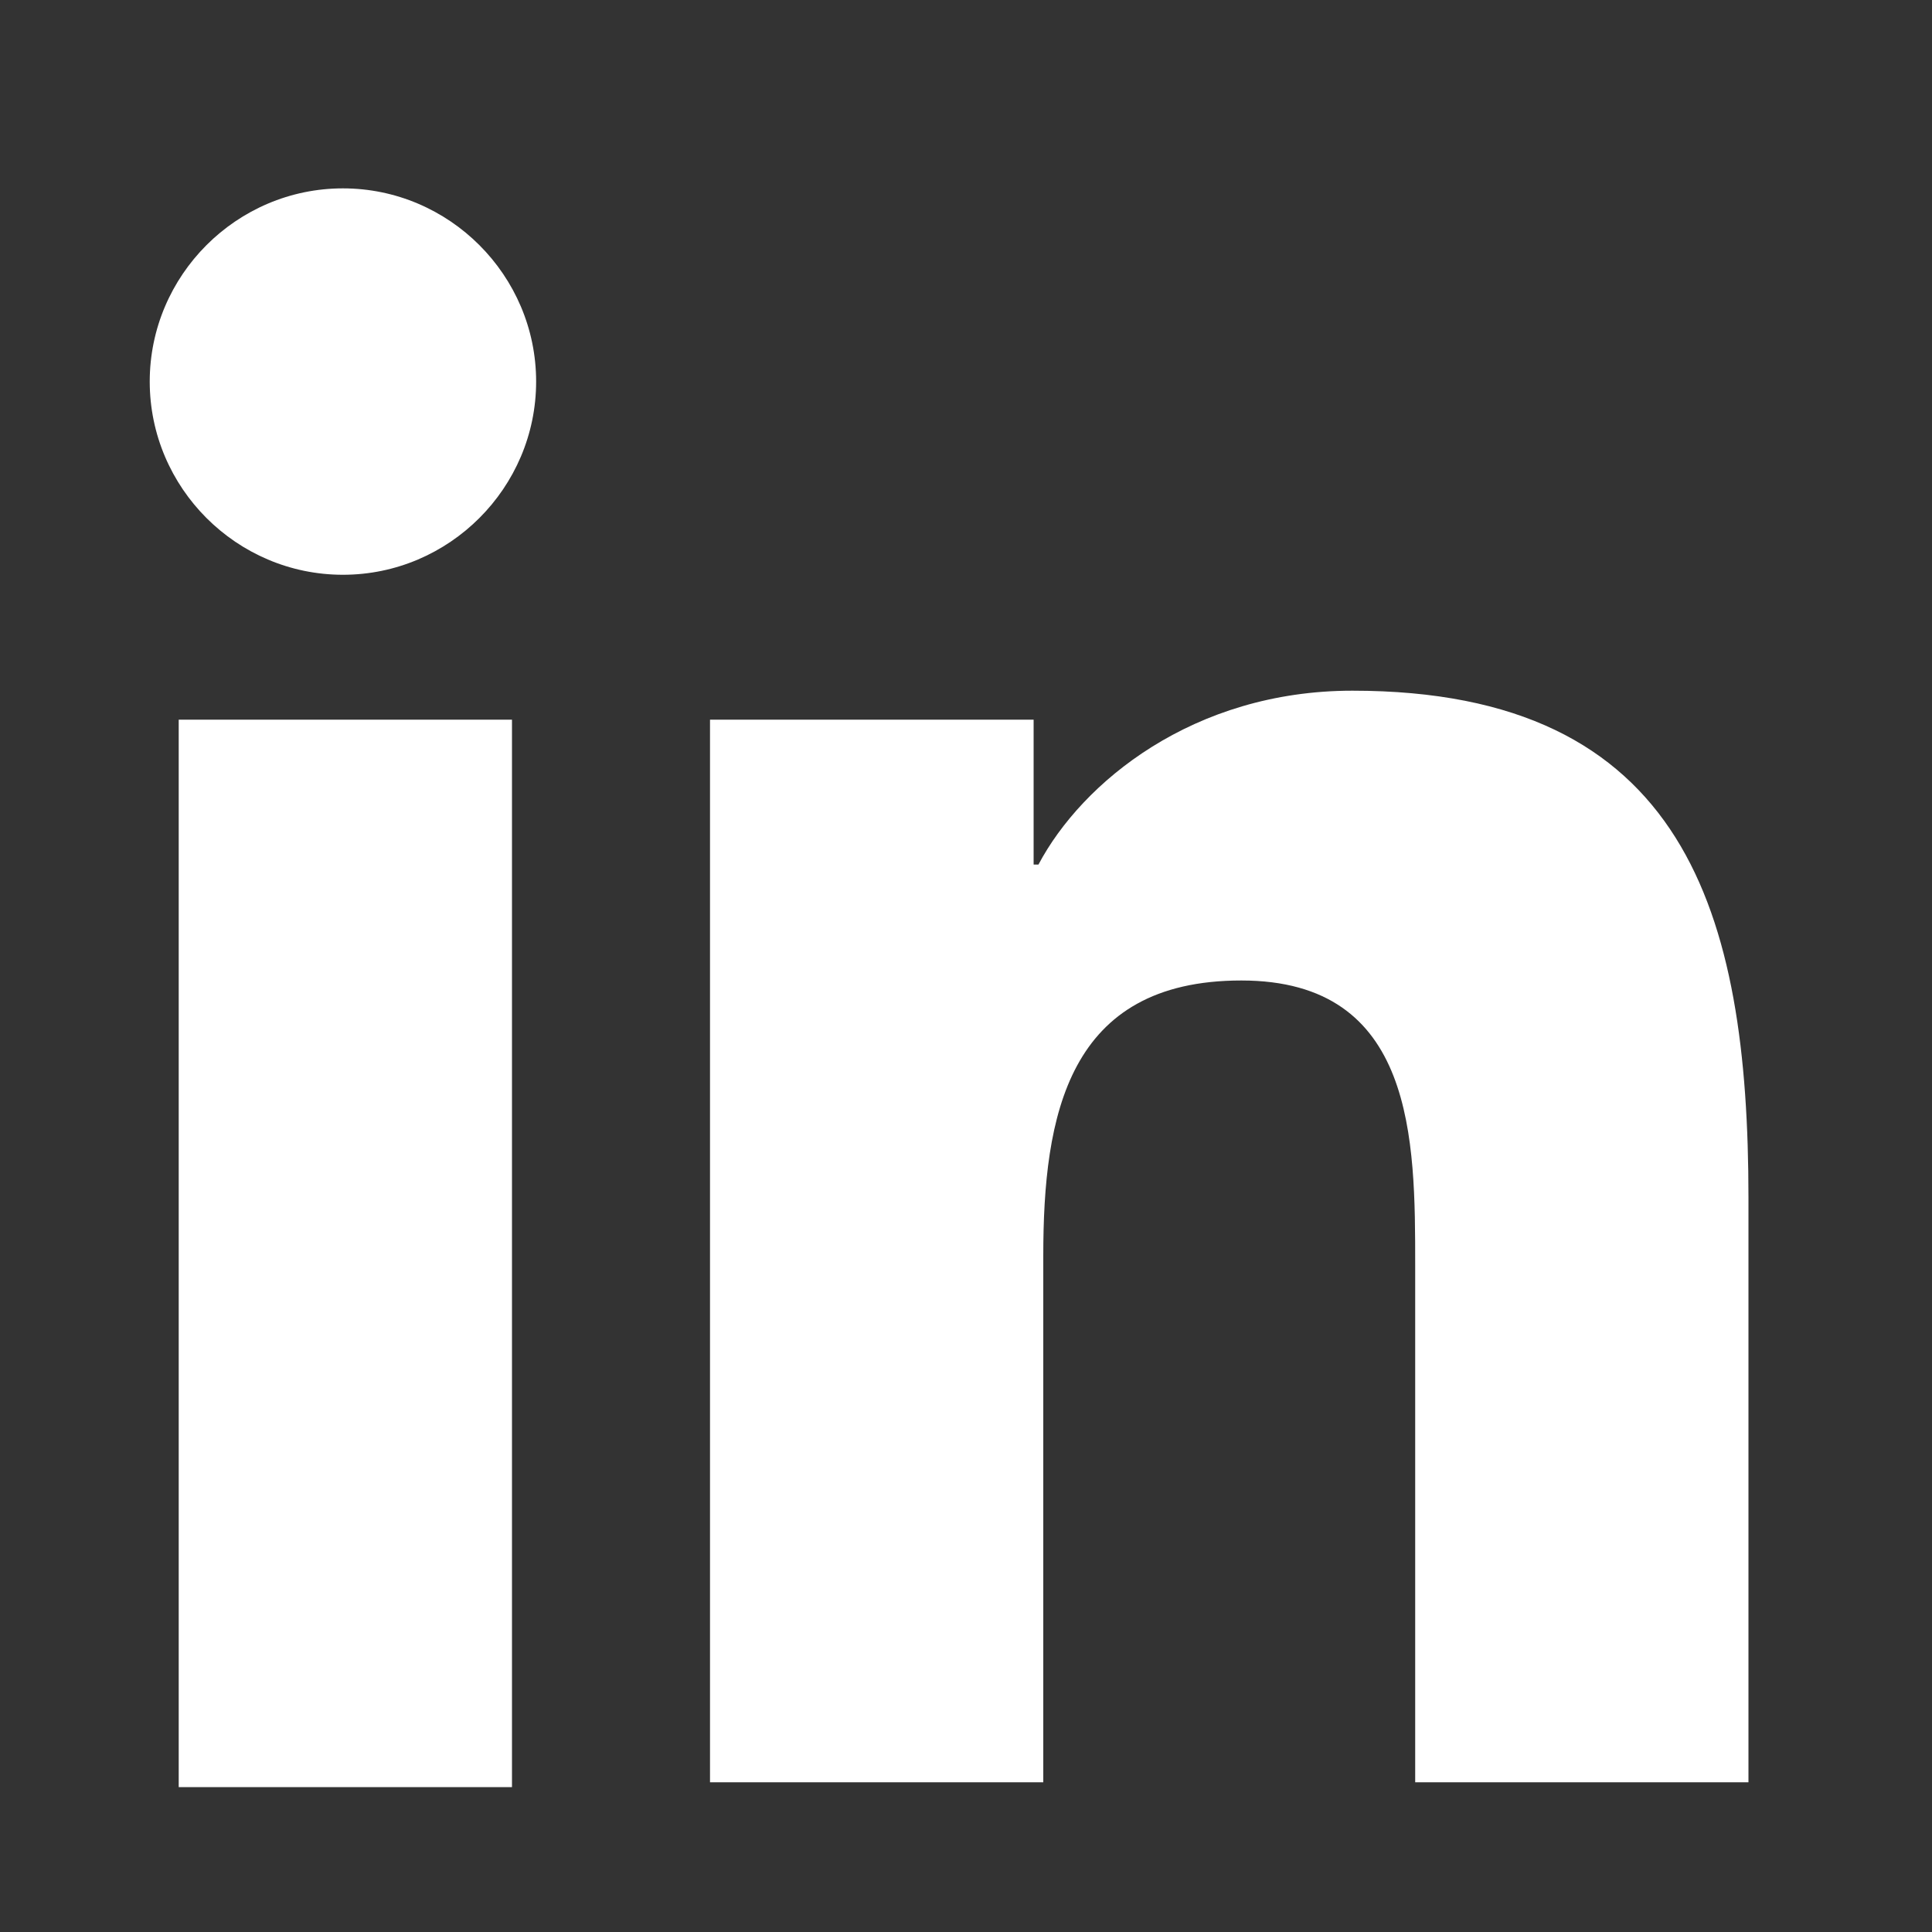
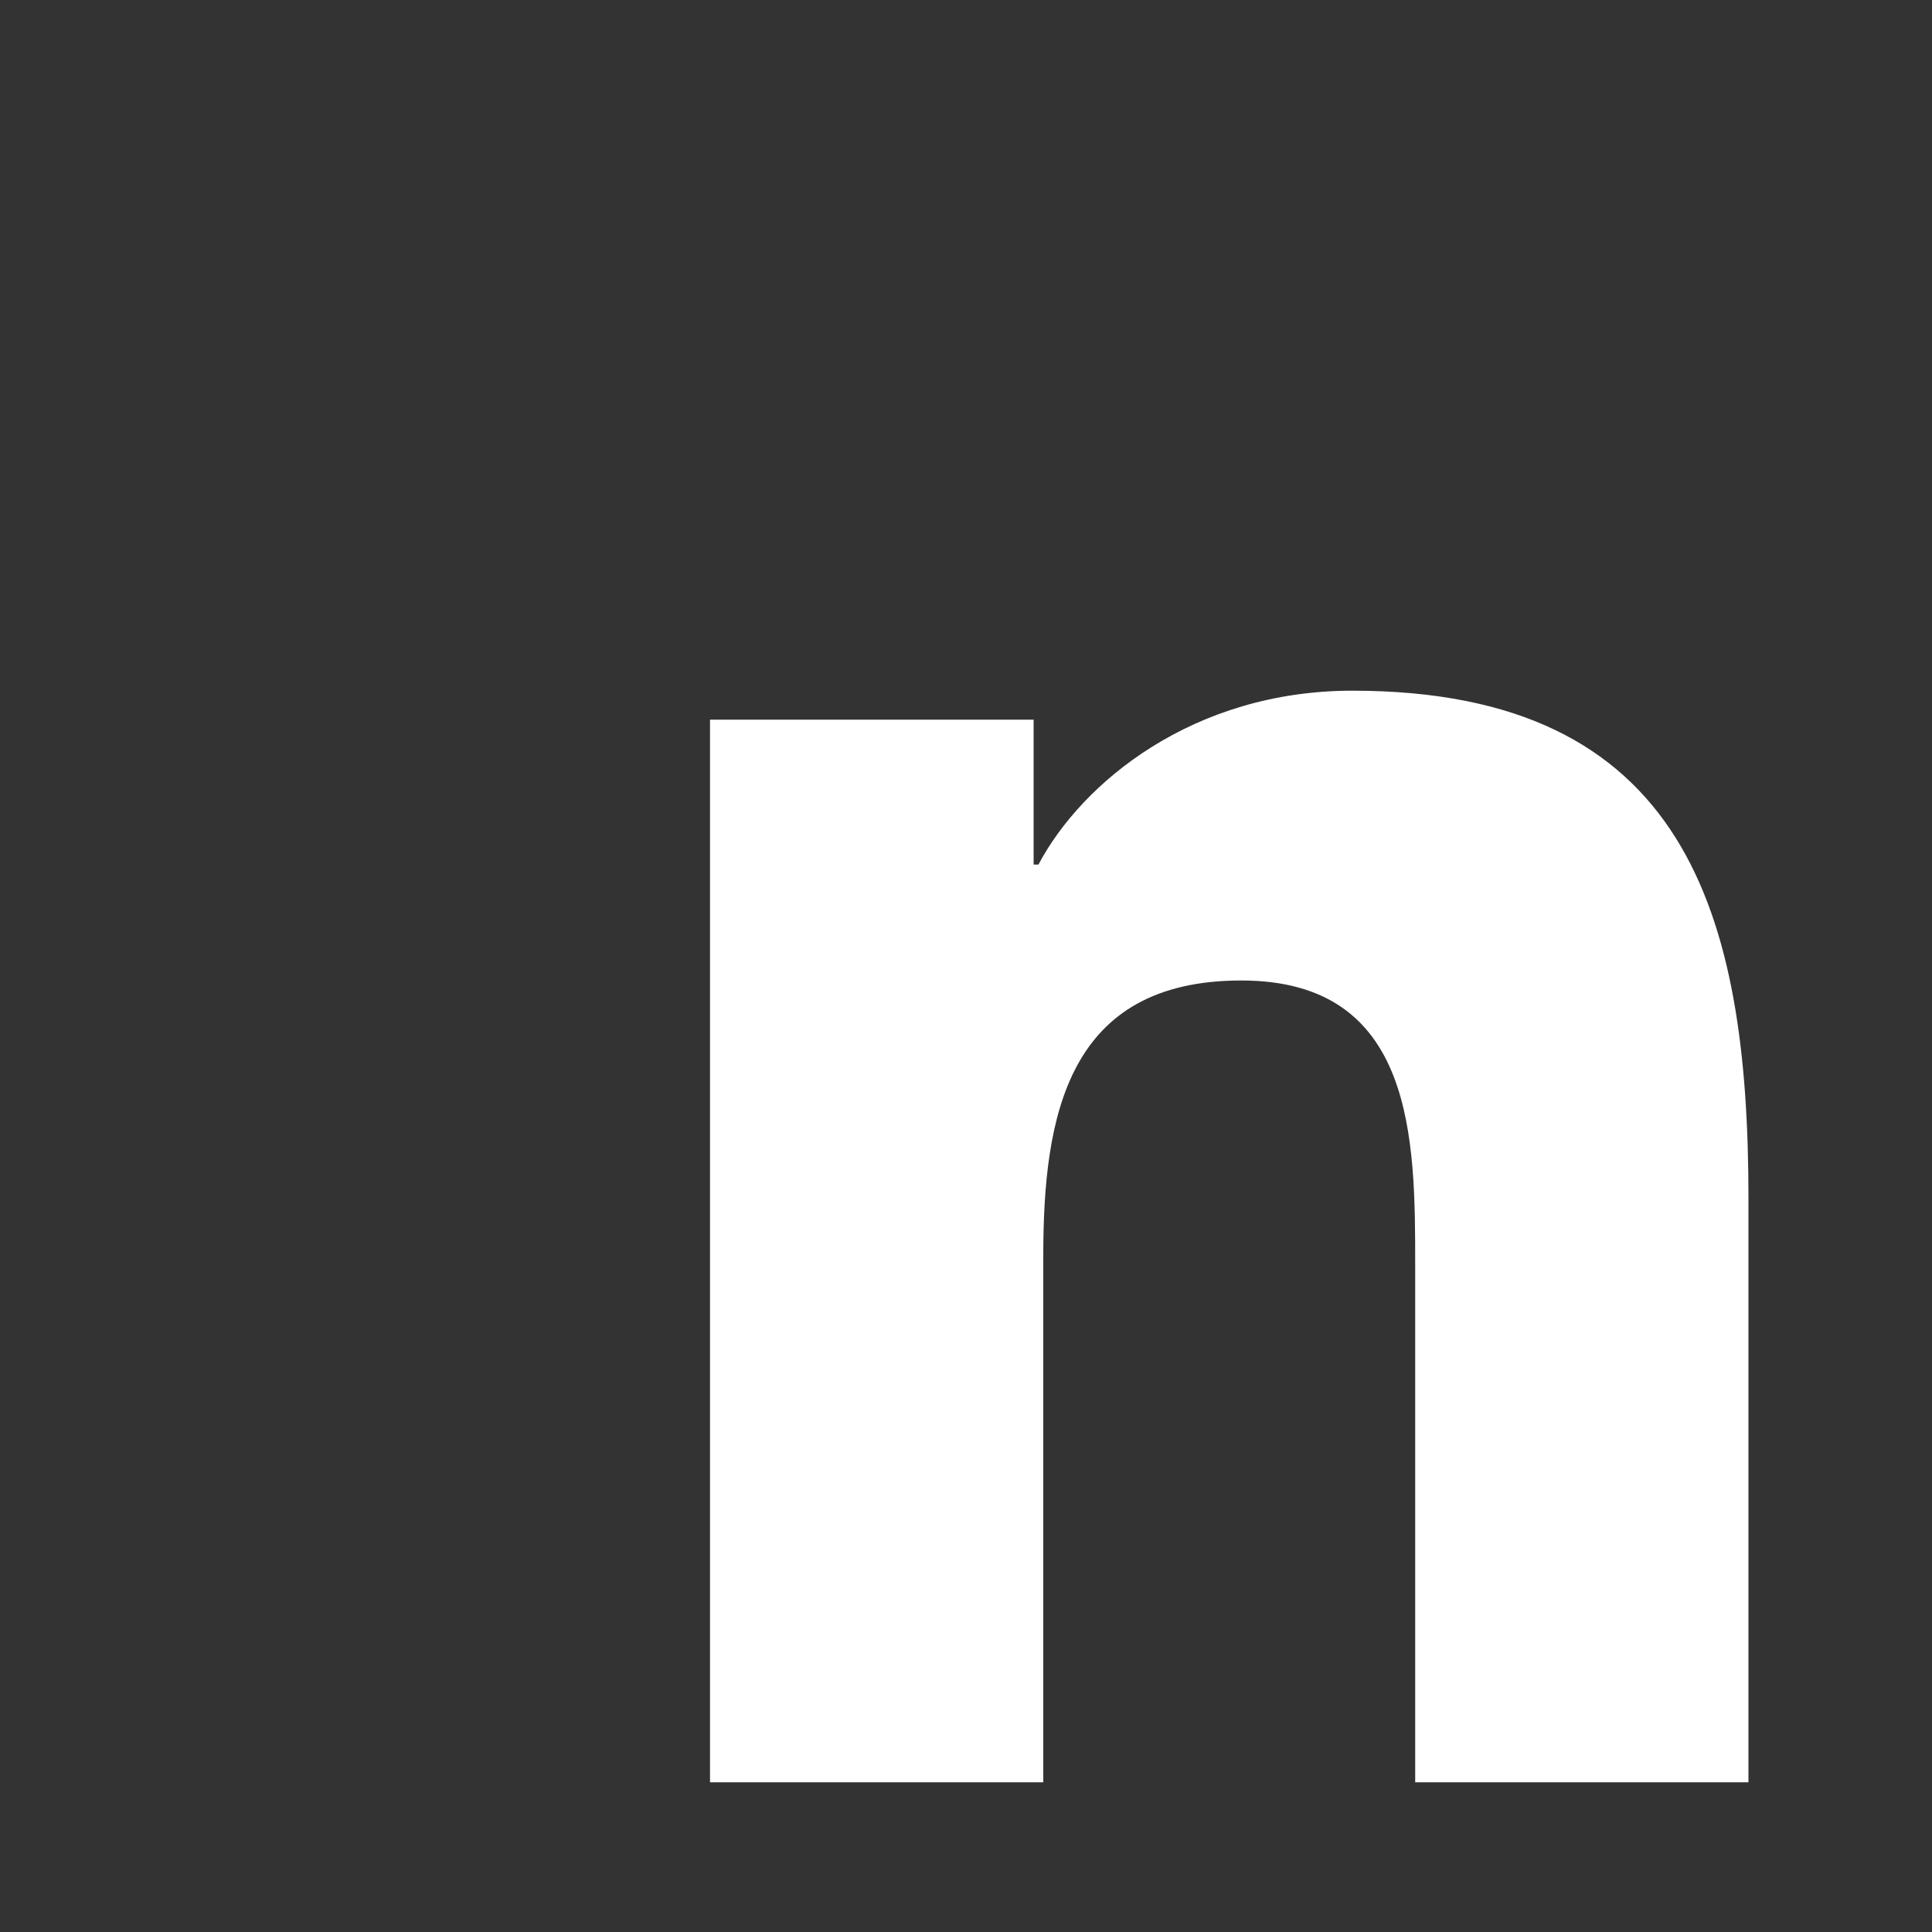
<svg xmlns="http://www.w3.org/2000/svg" version="1.1" id="Layer_1" x="0px" y="0px" viewBox="0 0 40 40" style="enable-background:new 0 0 40 40;" xml:space="preserve">
  <rect x="0" y="0" width="40" height="40" fill="#333333" stroke="none" />
  <style type="text/css">
	.st0{fill:#FFFFFF;}
</style>
  <g>
-     <path class="st0" d="M3.7,14.9h6.9v22.1H3.7V14.9z M7.1,3.9c2.2,0,4,1.8,4,4c0,2.2-1.8,4-4,4c-2.2,0-4-1.8-4-4   C3.1,5.7,4.9,3.9,7.1,3.9" />
    <path class="st0" d="M14.8,14.9h6.6v3h0.1c0.9-1.7,3.2-3.6,6.5-3.6c6.9,0,8.2,4.6,8.2,10.5v12.1h-6.9V26.2c0-2.6,0-5.9-3.6-5.9   c-3.6,0-4.1,2.8-4.1,5.7v10.9h-6.9V14.9z" />
  </g>
</svg>